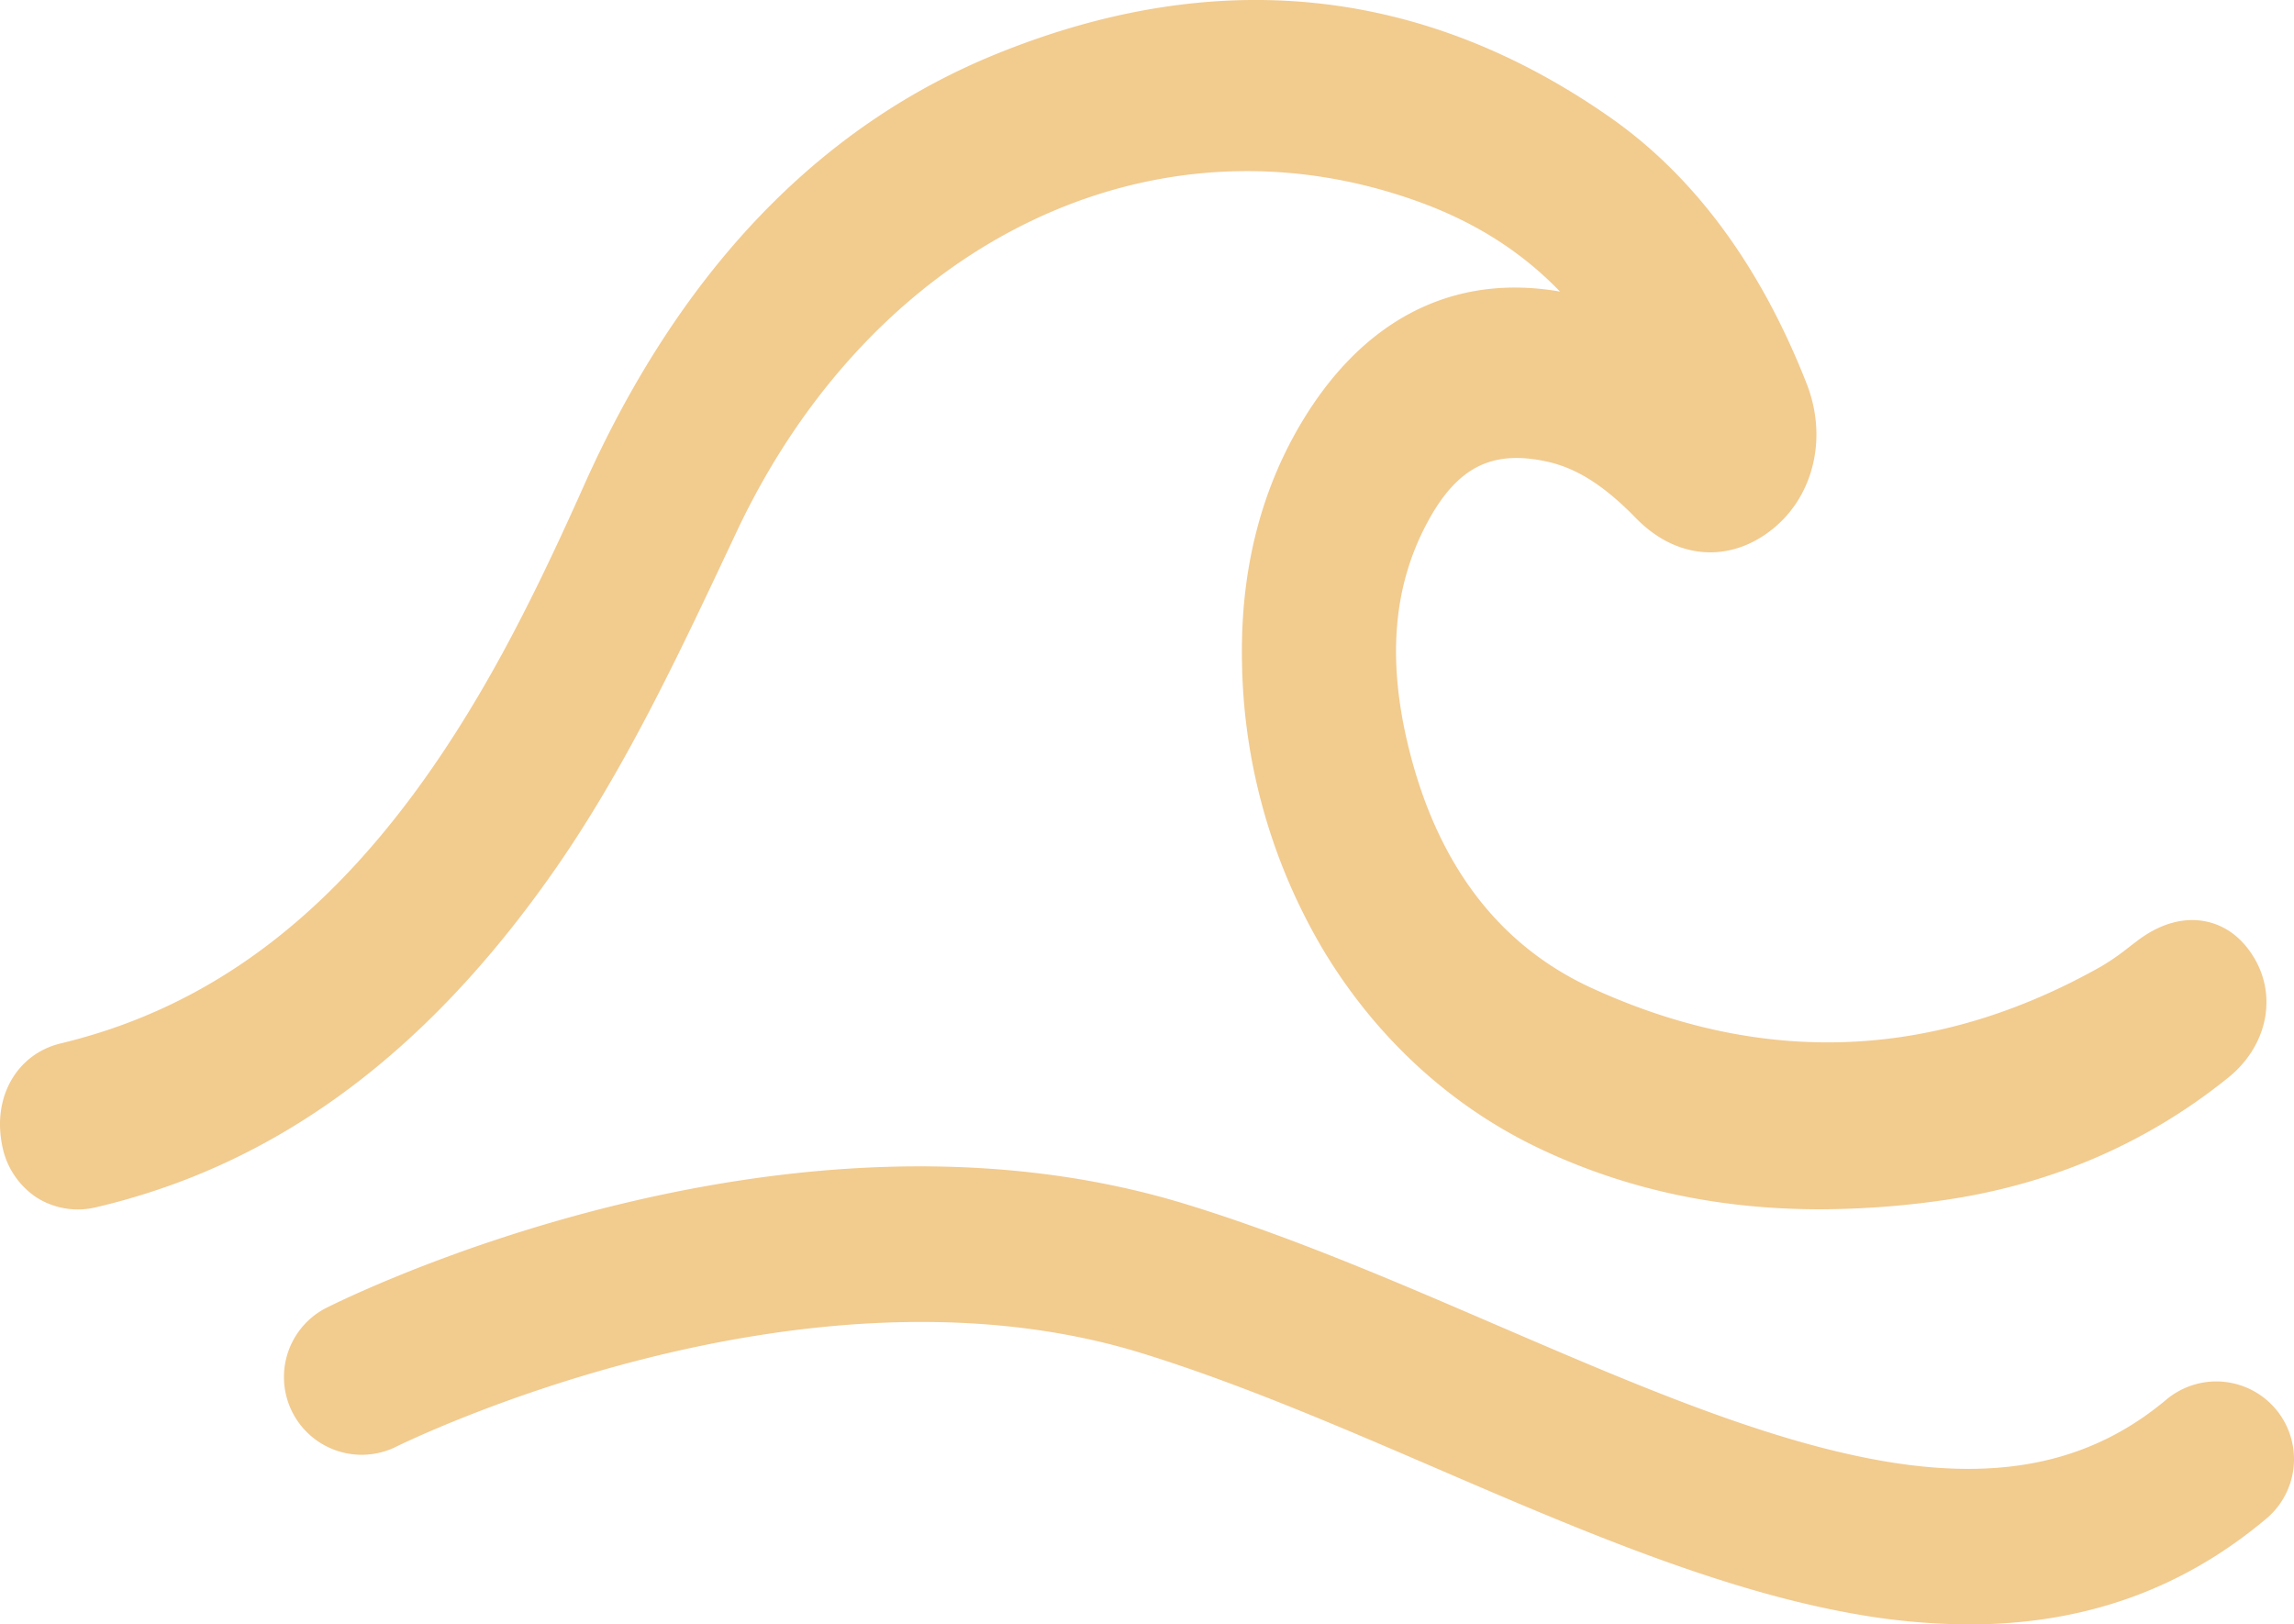
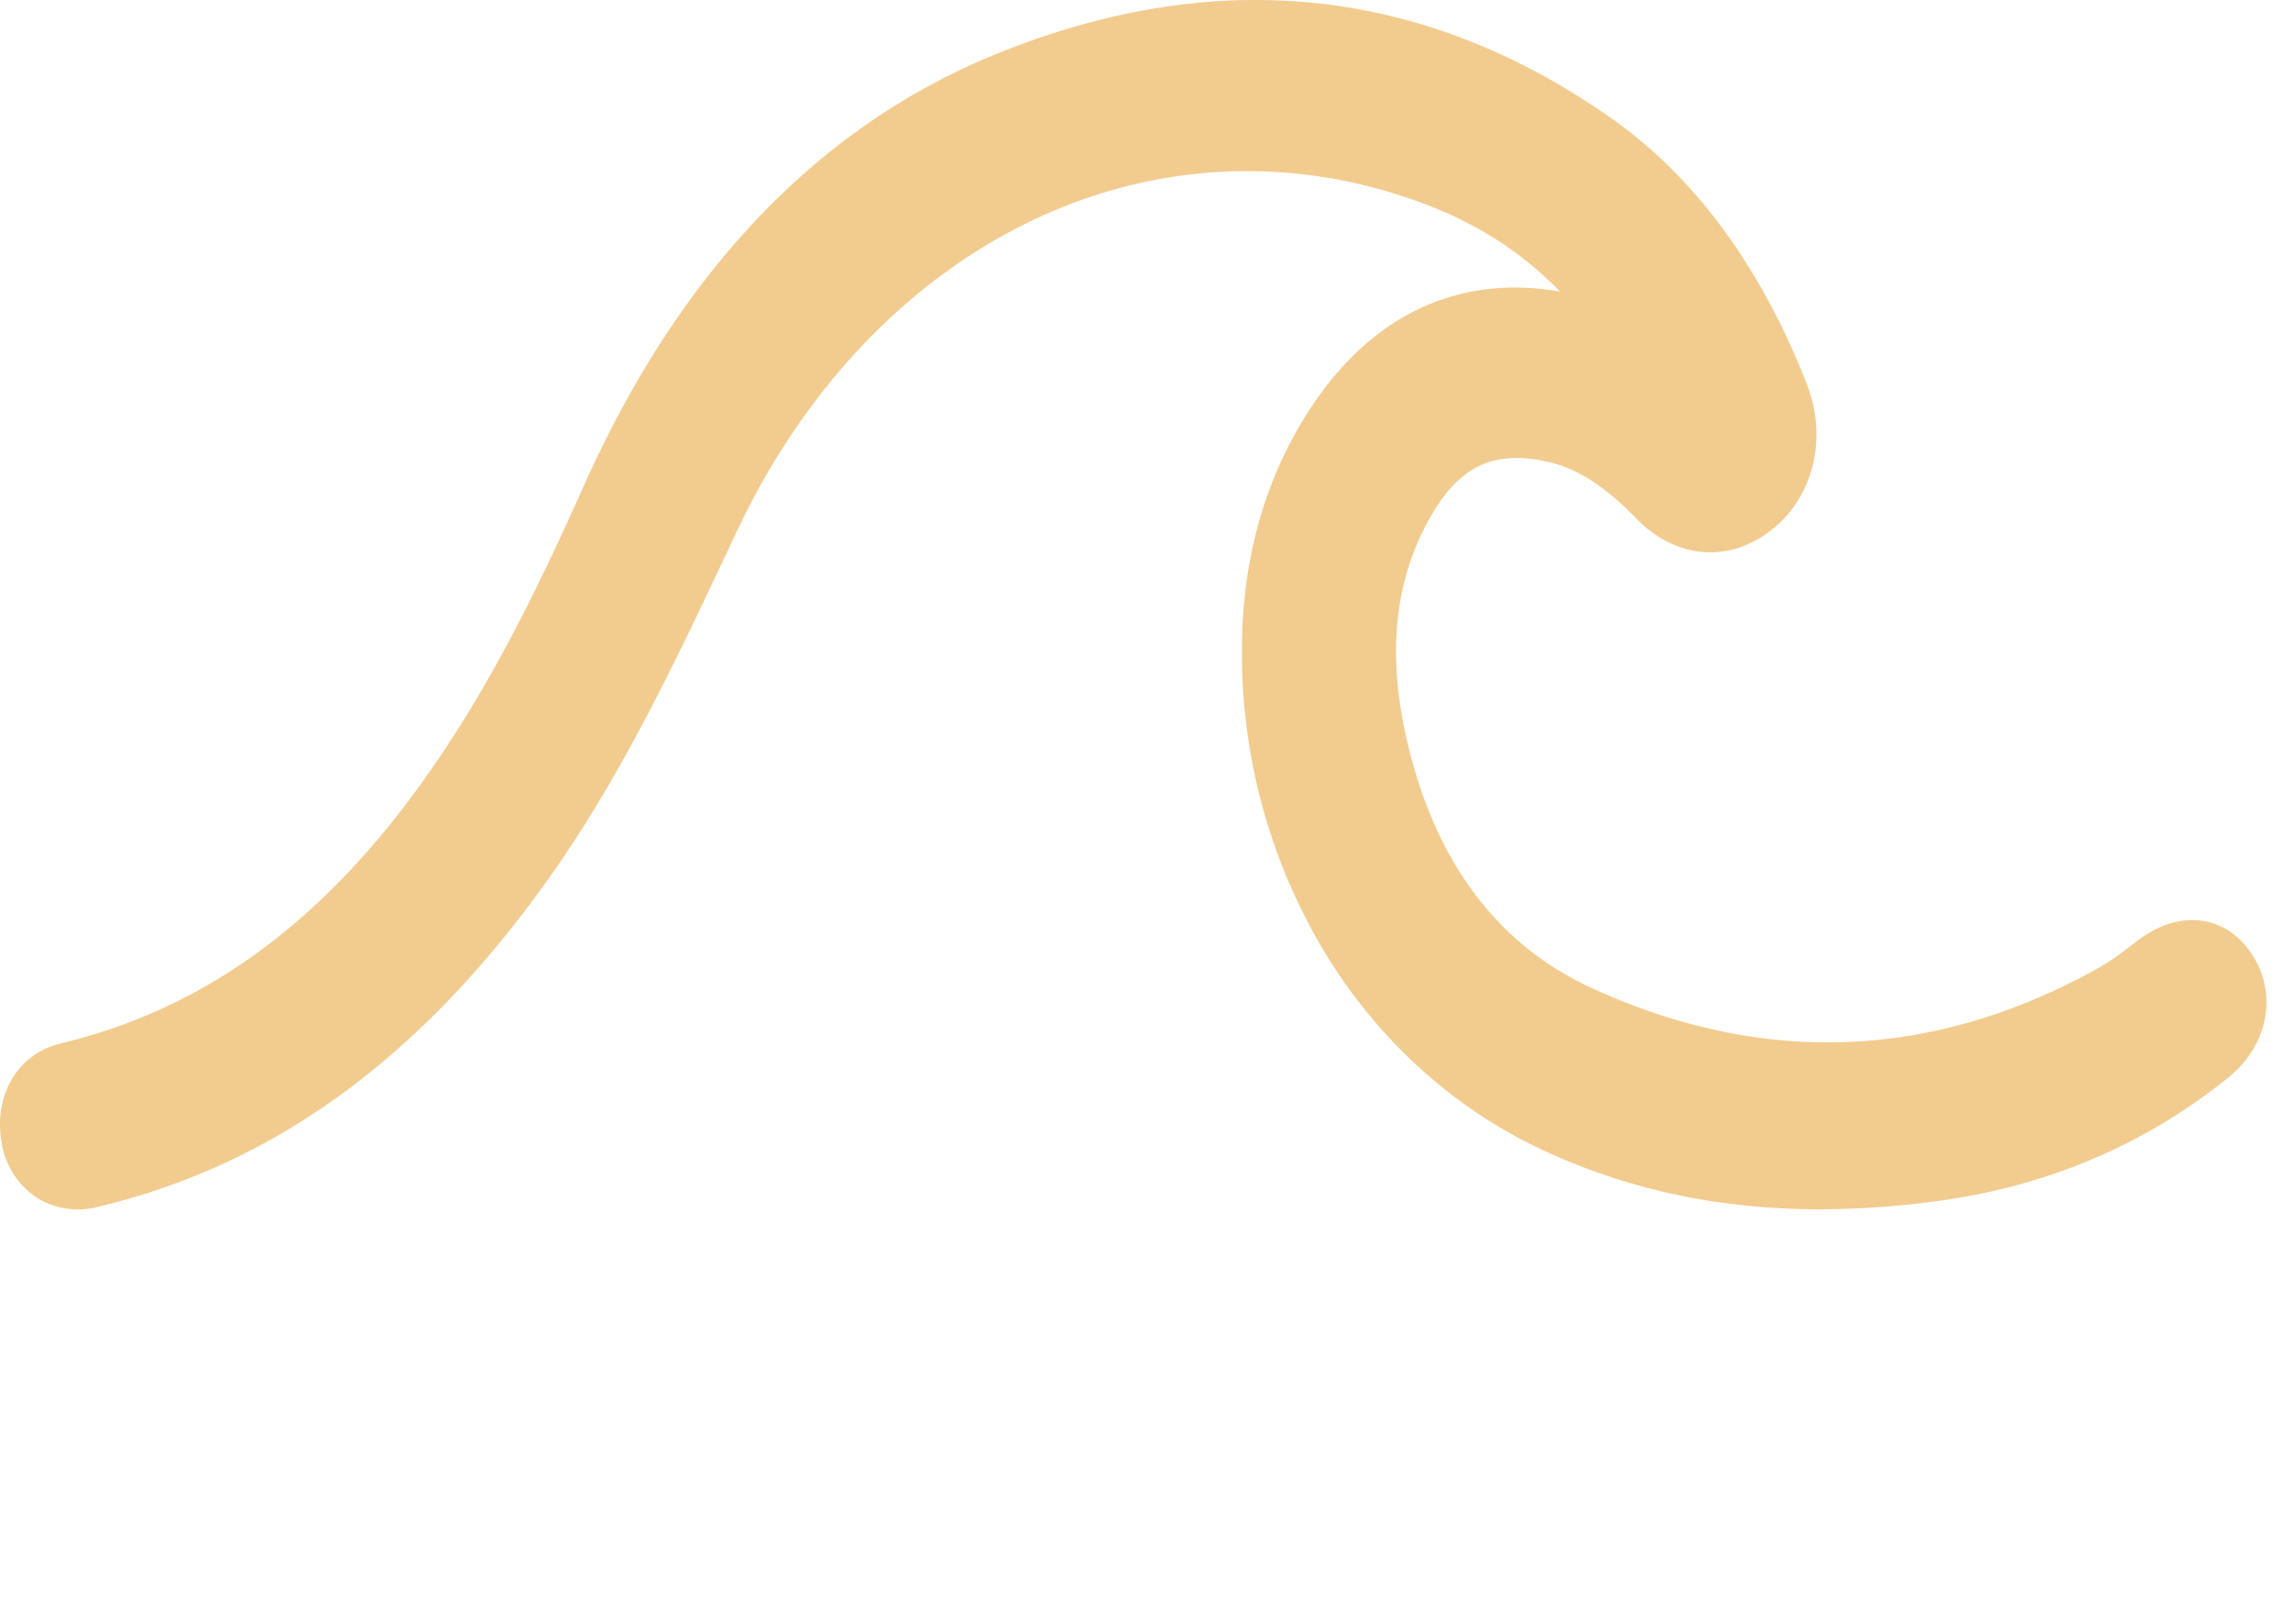
<svg xmlns="http://www.w3.org/2000/svg" viewBox="0 0 678.74 480.63">
  <title>more</title>
  <g id="Layer_2" data-name="Layer 2">
    <g id="Layer_1-2" data-name="Layer 1">
      <path d="M163.88,257.76c20.85-29.8,36.66-63.47,52-96l1.9-4.05C258.47,71,342,30.88,420.82,60.09c16.15,6,29.62,14.63,40.75,26.19-31.58-5.49-58.51,8.17-76.92,39.5C373,145.59,367.23,168.55,367.46,194a171.92,171.92,0,0,0,24.36,87.59c15.69,25.9,37.89,46.13,64.21,58.51,25.23,11.86,52.42,17.73,82.46,17.73a259.37,259.37,0,0,0,34.93-2.46c32.43-4.4,61.32-16.69,85.89-36.52,11.33-9.15,14.52-23.62,7.77-35.19-3.5-6-8.48-9.79-14.42-11-4.49-.92-11.59-.72-19.9,5.44q-1.44,1.08-2.88,2.19a73,73,0,0,1-7.92,5.53c-49,27.74-99.74,30-150.85,6.62-27.23-12.44-45.42-36-54.06-70.14-6.66-26.27-5-48.25,5-67.19,8.86-16.77,19.19-22.13,35.65-18.52,8.82,1.93,16.94,7.09,26.33,16.72,12,12.34,28,13.5,40.79,2.95,12-9.91,15.88-27.08,9.73-42.72-13.68-34.88-33.26-61.4-58.19-78.83C420.85-4.07,359.81-10.4,294.9,15.93,242.15,37.33,201,80.41,172.63,144c-9.21,20.62-16.71,36-24.31,49.93C112.44,259.53,71,296,18,308.74,5.13,311.82-2.18,324.38.58,338.6a23.74,23.74,0,0,0,10.24,15.74,22.84,22.84,0,0,0,17.83,2.84C81.56,344.71,125.8,312.18,163.88,257.76Z" style="fill:#f2cb8f" />
-       <path d="M673.37,417a23,23,0,0,0-32.4-2.85c-22.09,18.52-48.81,24.28-84.09,18.13-34.88-6.08-73.13-22.57-113.63-40-29.91-12.89-60.84-26.23-91.81-35.79-119.75-37-250,28-255.45,30.8a23,23,0,0,0,20.81,41c1.18-.59,119.33-59.3,221.06-27.87,28.61,8.84,58.39,21.67,87.18,34.08,41.16,17.74,83.72,36.09,123.94,43.1a196.38,196.38,0,0,0,33.63,3.07c34,0,63-10.35,87.91-31.27A23,23,0,0,0,673.37,417Z" style="fill:#f2cb8f" />
    </g>
  </g>
</svg>